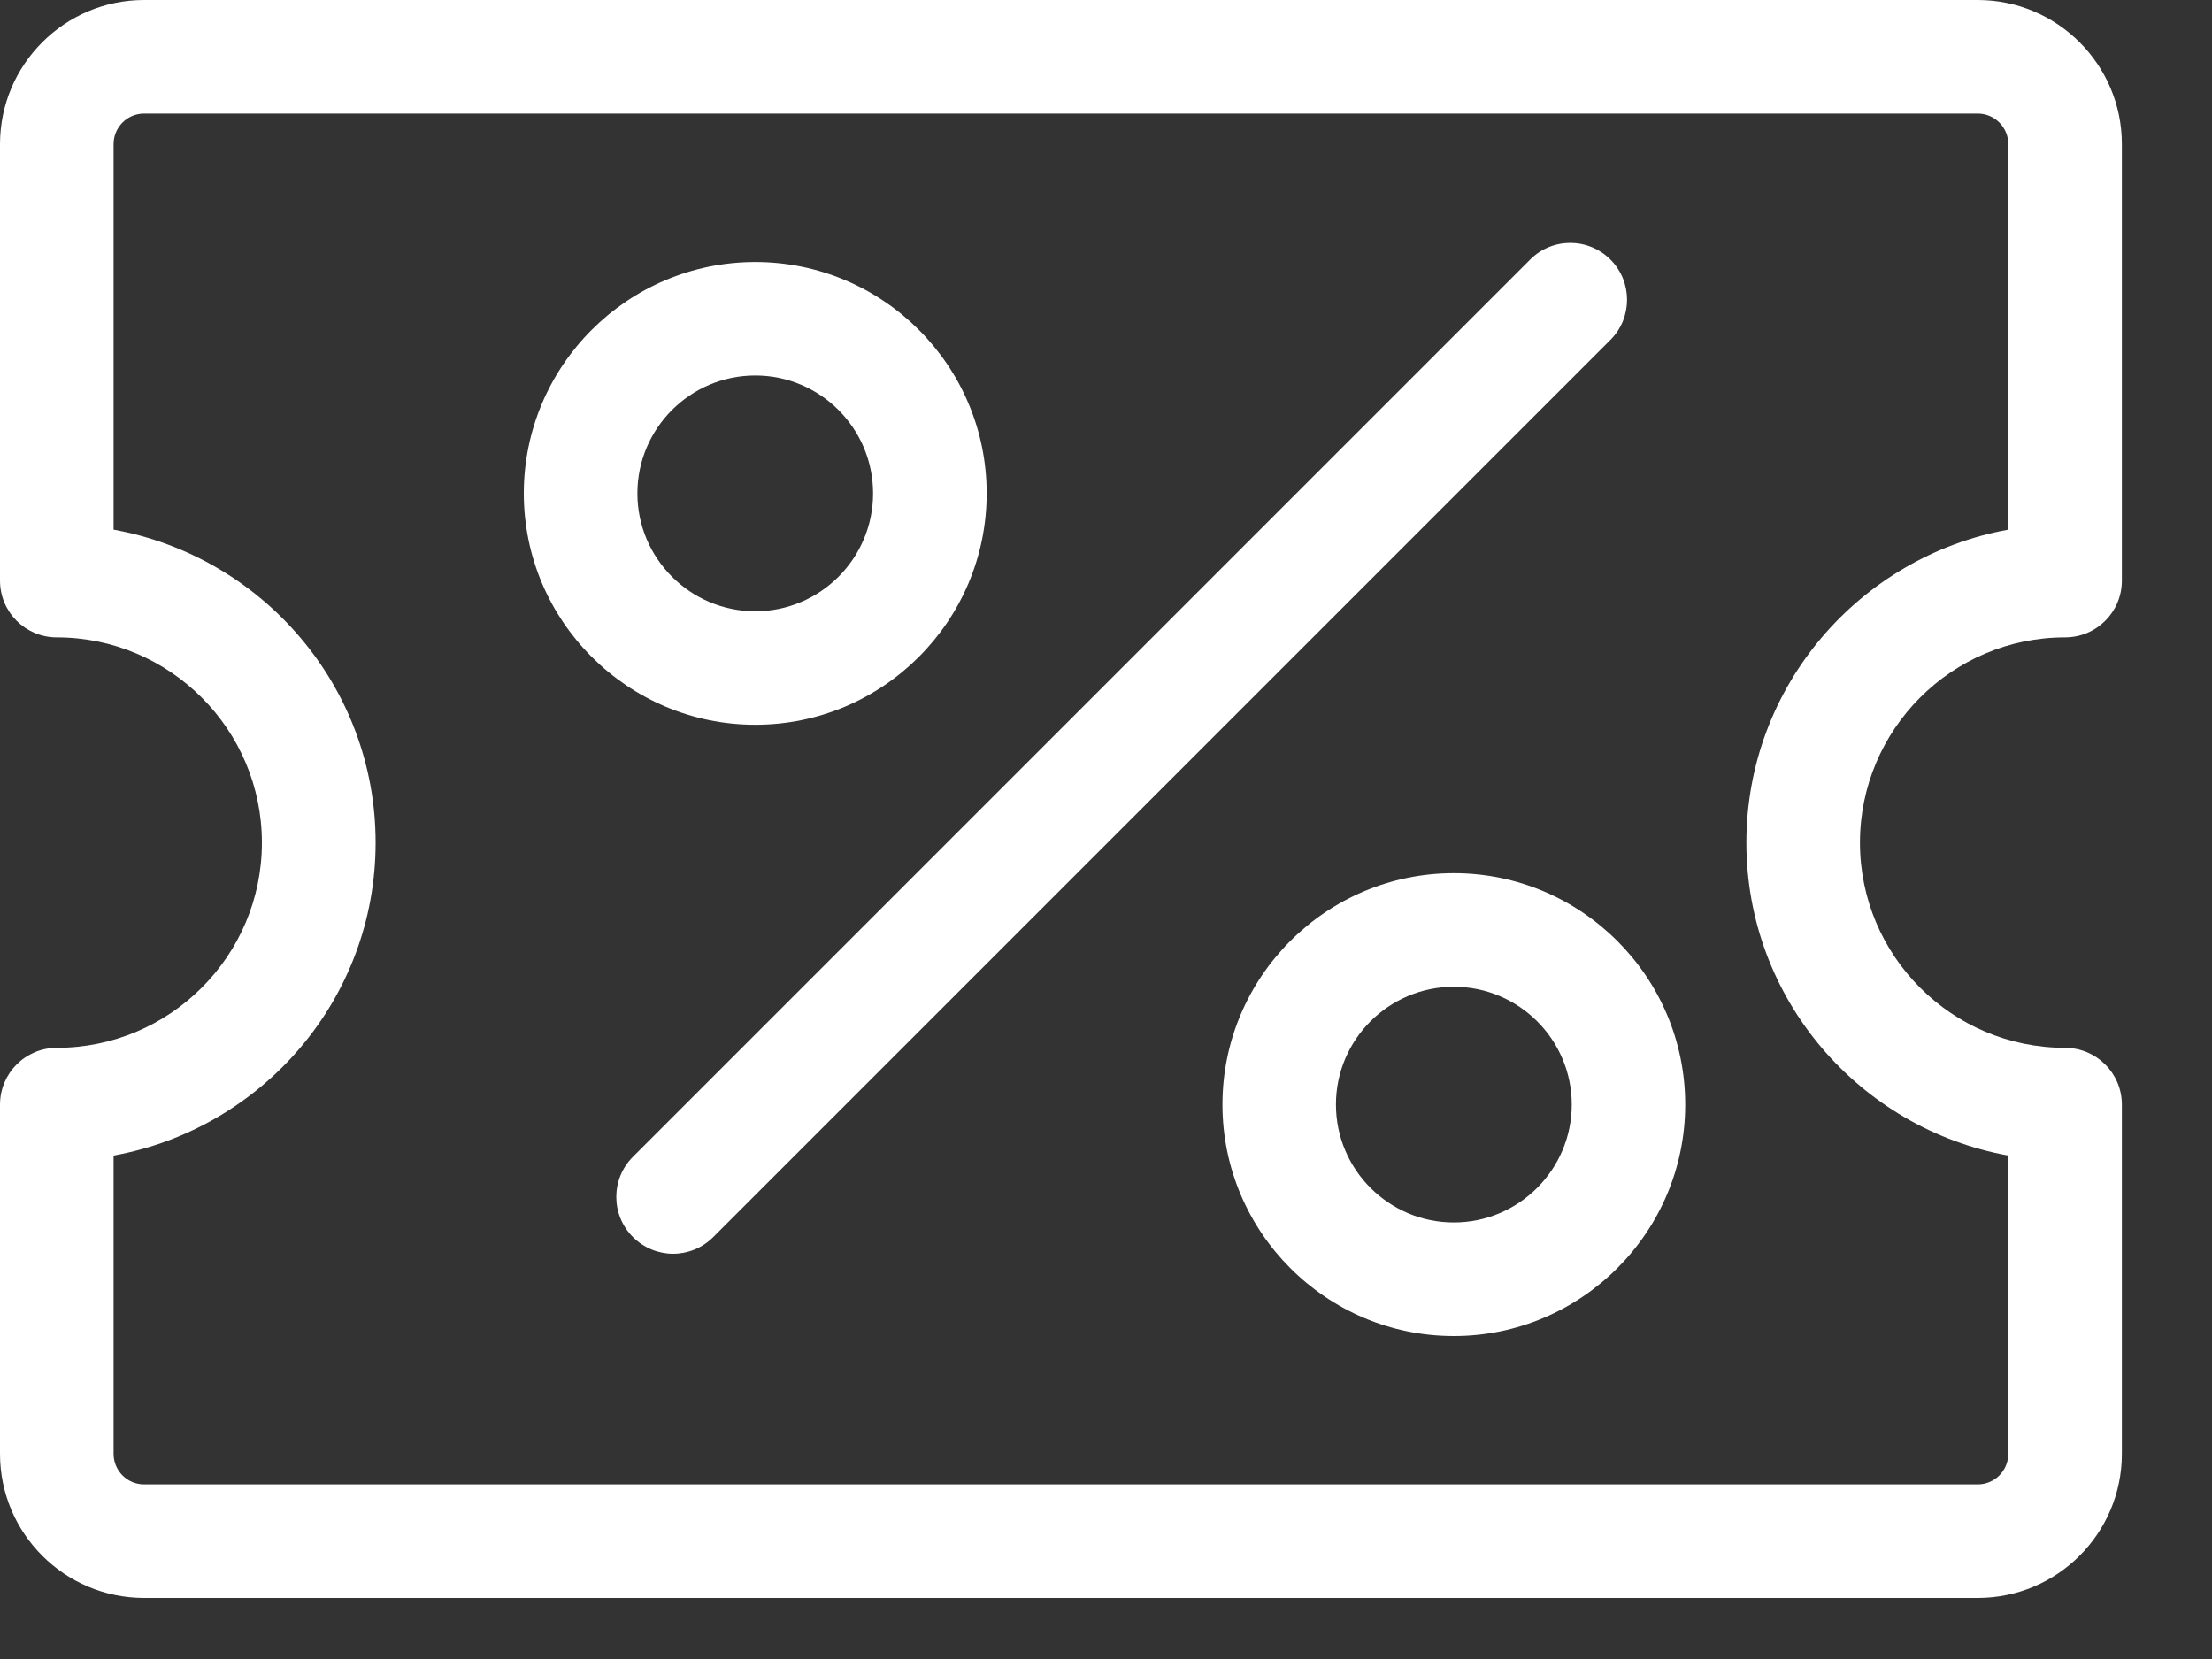
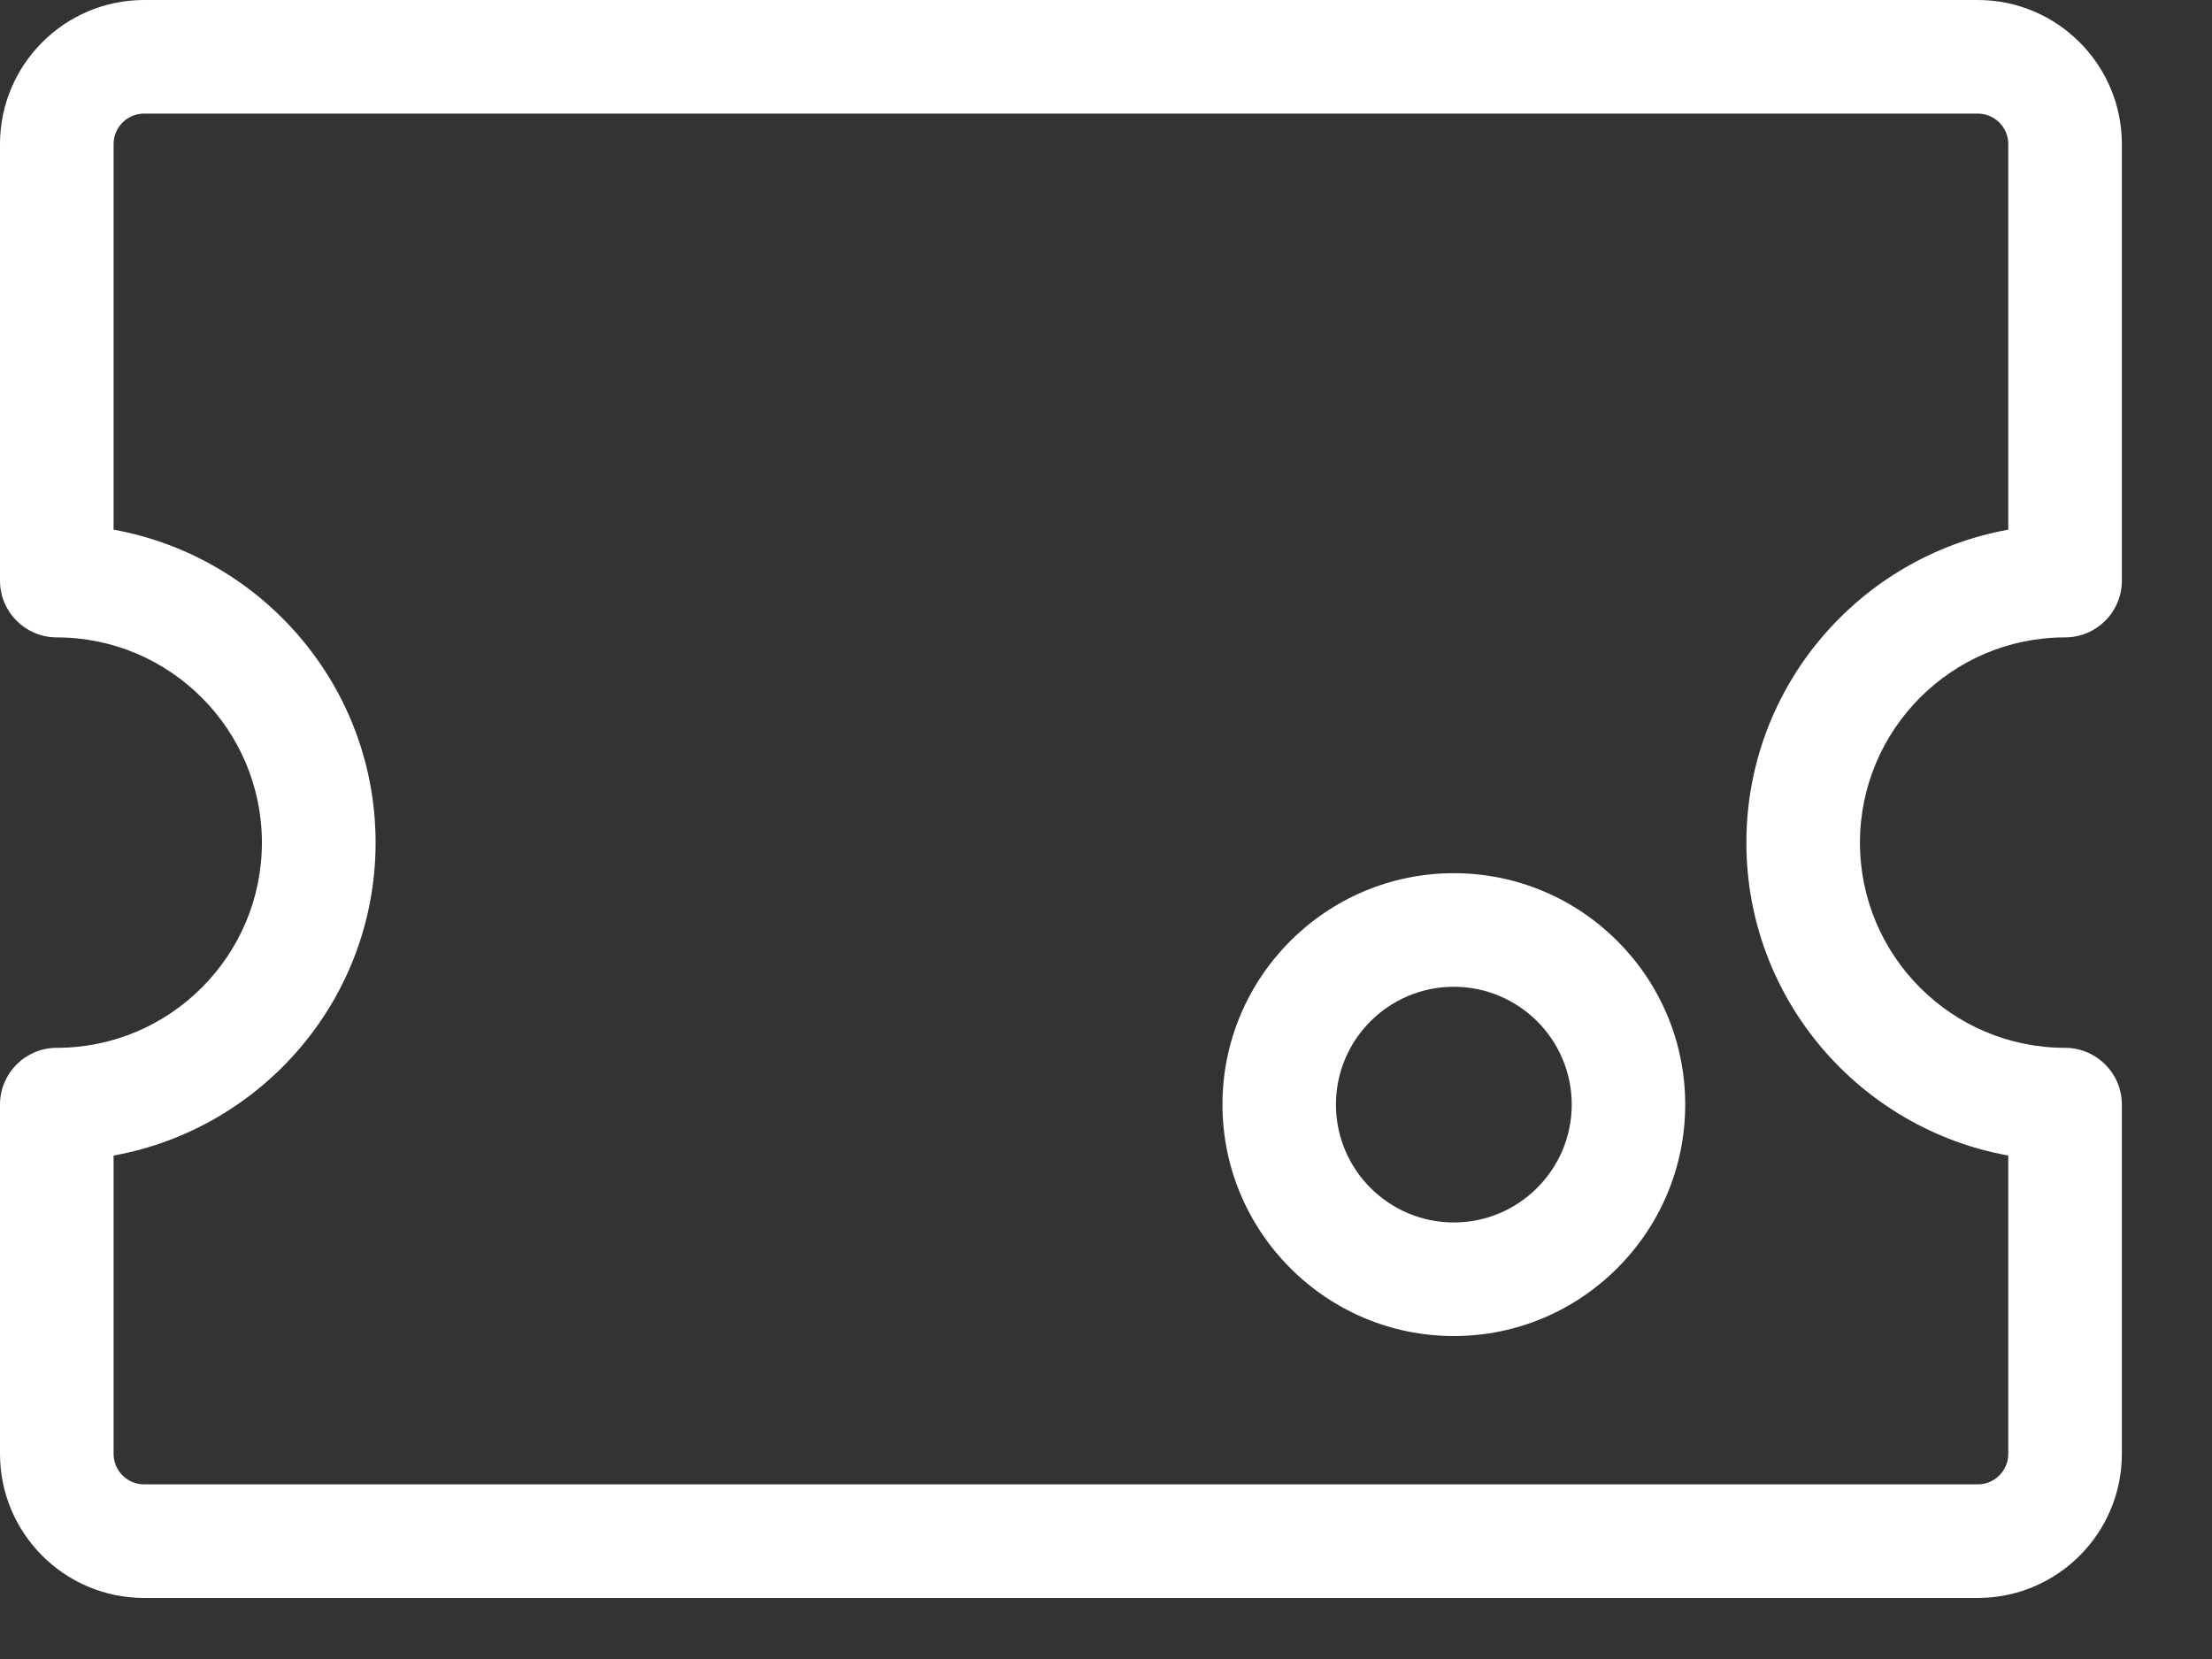
<svg xmlns="http://www.w3.org/2000/svg" width="20" height="15" viewBox="0 0 20 15" fill="none">
  <rect x="0" y="0" width="20" height="15" fill="#333333" stroke="none" />
-   <path fill-rule="evenodd" clip-rule="evenodd" d="M14.561 2.347C14.36 2.146 14.035 2.146 13.835 2.347L5.723 10.459C5.522 10.659 5.522 10.985 5.723 11.185C5.823 11.285 5.955 11.336 6.086 11.336C6.217 11.336 6.349 11.285 6.449 11.185L14.561 3.073C14.761 2.873 14.761 2.547 14.561 2.347Z" fill="white" />
-   <path fill-rule="evenodd" clip-rule="evenodd" d="M5.763 4.461C5.763 3.873 6.241 3.395 6.829 3.395C7.417 3.395 7.894 3.873 7.894 4.461C7.894 5.048 7.417 5.527 6.829 5.527C6.241 5.527 5.763 5.048 5.763 4.461ZM8.921 4.461C8.921 3.307 7.983 2.369 6.829 2.369C5.676 2.369 4.736 3.307 4.736 4.461C4.736 5.614 5.676 6.553 6.829 6.553C7.983 6.553 8.921 5.614 8.921 4.461Z" fill="white" />
  <path fill-rule="evenodd" clip-rule="evenodd" d="M18.158 10.448V13.145C18.158 13.297 18.035 13.421 17.882 13.421H1.303C1.15 13.421 1.027 13.297 1.027 13.145V10.448C2.371 10.205 3.396 9.032 3.396 7.619C3.396 6.206 2.371 5.032 1.027 4.789V1.303C1.027 1.151 1.15 1.027 1.303 1.027H17.882C18.035 1.027 18.158 1.151 18.158 1.303V4.789C16.814 5.032 15.79 6.206 15.79 7.619C15.79 9.032 16.814 10.205 18.158 10.448ZM18.671 5.763C18.955 5.763 19.185 5.534 19.185 5.25V1.303C19.185 0.585 18.601 0 17.882 0H1.303C0.584 0 0 0.585 0 1.303V5.25C0 5.534 0.23 5.763 0.513 5.763C1.536 5.763 2.368 6.596 2.368 7.619C2.368 8.642 1.536 9.474 0.513 9.474C0.23 9.474 0 9.704 0 9.987V13.145C0 13.864 0.584 14.448 1.303 14.448H17.882C18.601 14.448 19.185 13.864 19.185 13.145V9.987C19.185 9.704 18.955 9.474 18.671 9.474C17.648 9.474 16.817 8.642 16.817 7.619C16.817 6.596 17.648 5.763 18.671 5.763Z" fill="white" />
  <path fill-rule="evenodd" clip-rule="evenodd" d="M13.145 11.053C12.557 11.053 12.079 10.575 12.079 9.987C12.079 9.399 12.557 8.922 13.145 8.922C13.732 8.922 14.211 9.399 14.211 9.987C14.211 10.575 13.732 11.053 13.145 11.053ZM13.145 7.895C11.991 7.895 11.053 8.833 11.053 9.987C11.053 11.14 11.991 12.08 13.145 12.08C14.298 12.08 15.237 11.14 15.237 9.987C15.237 8.833 14.298 7.895 13.145 7.895Z" fill="white" />
</svg>